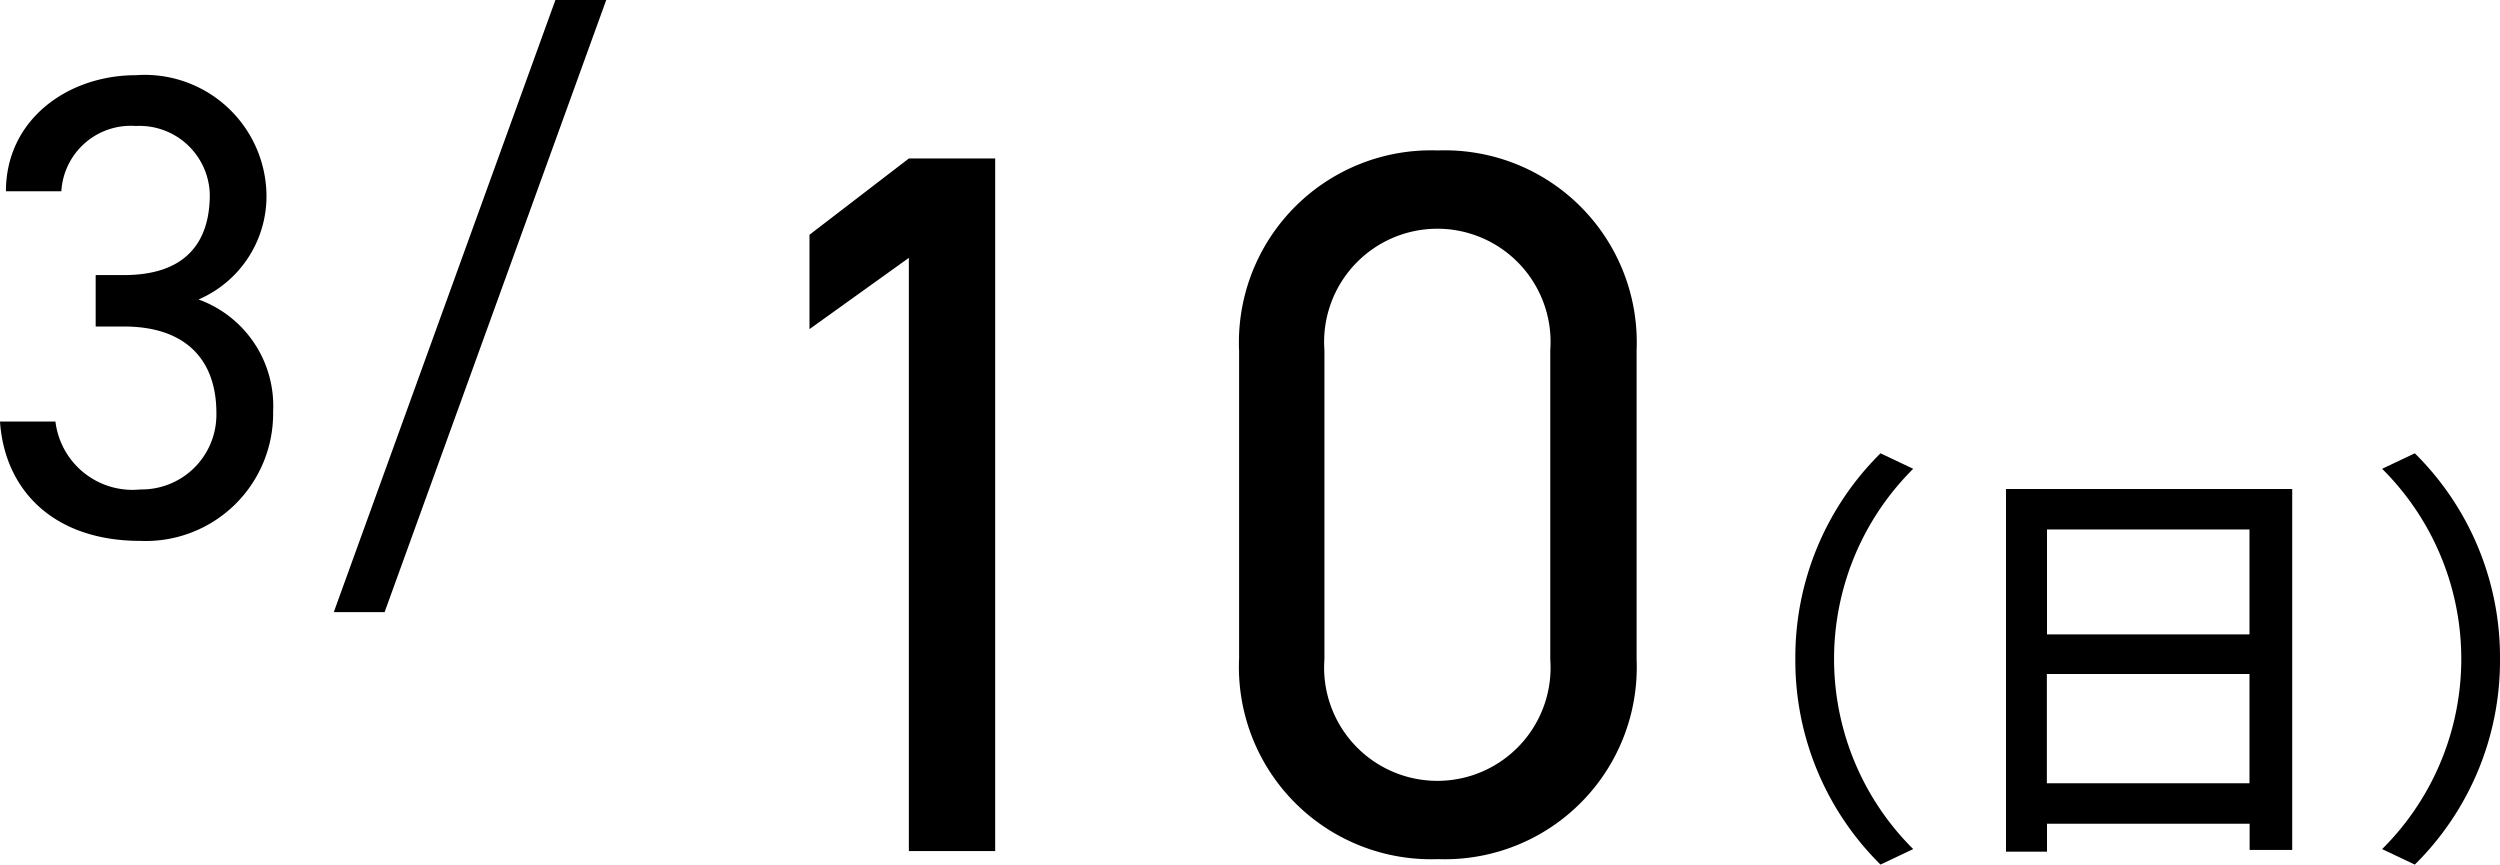
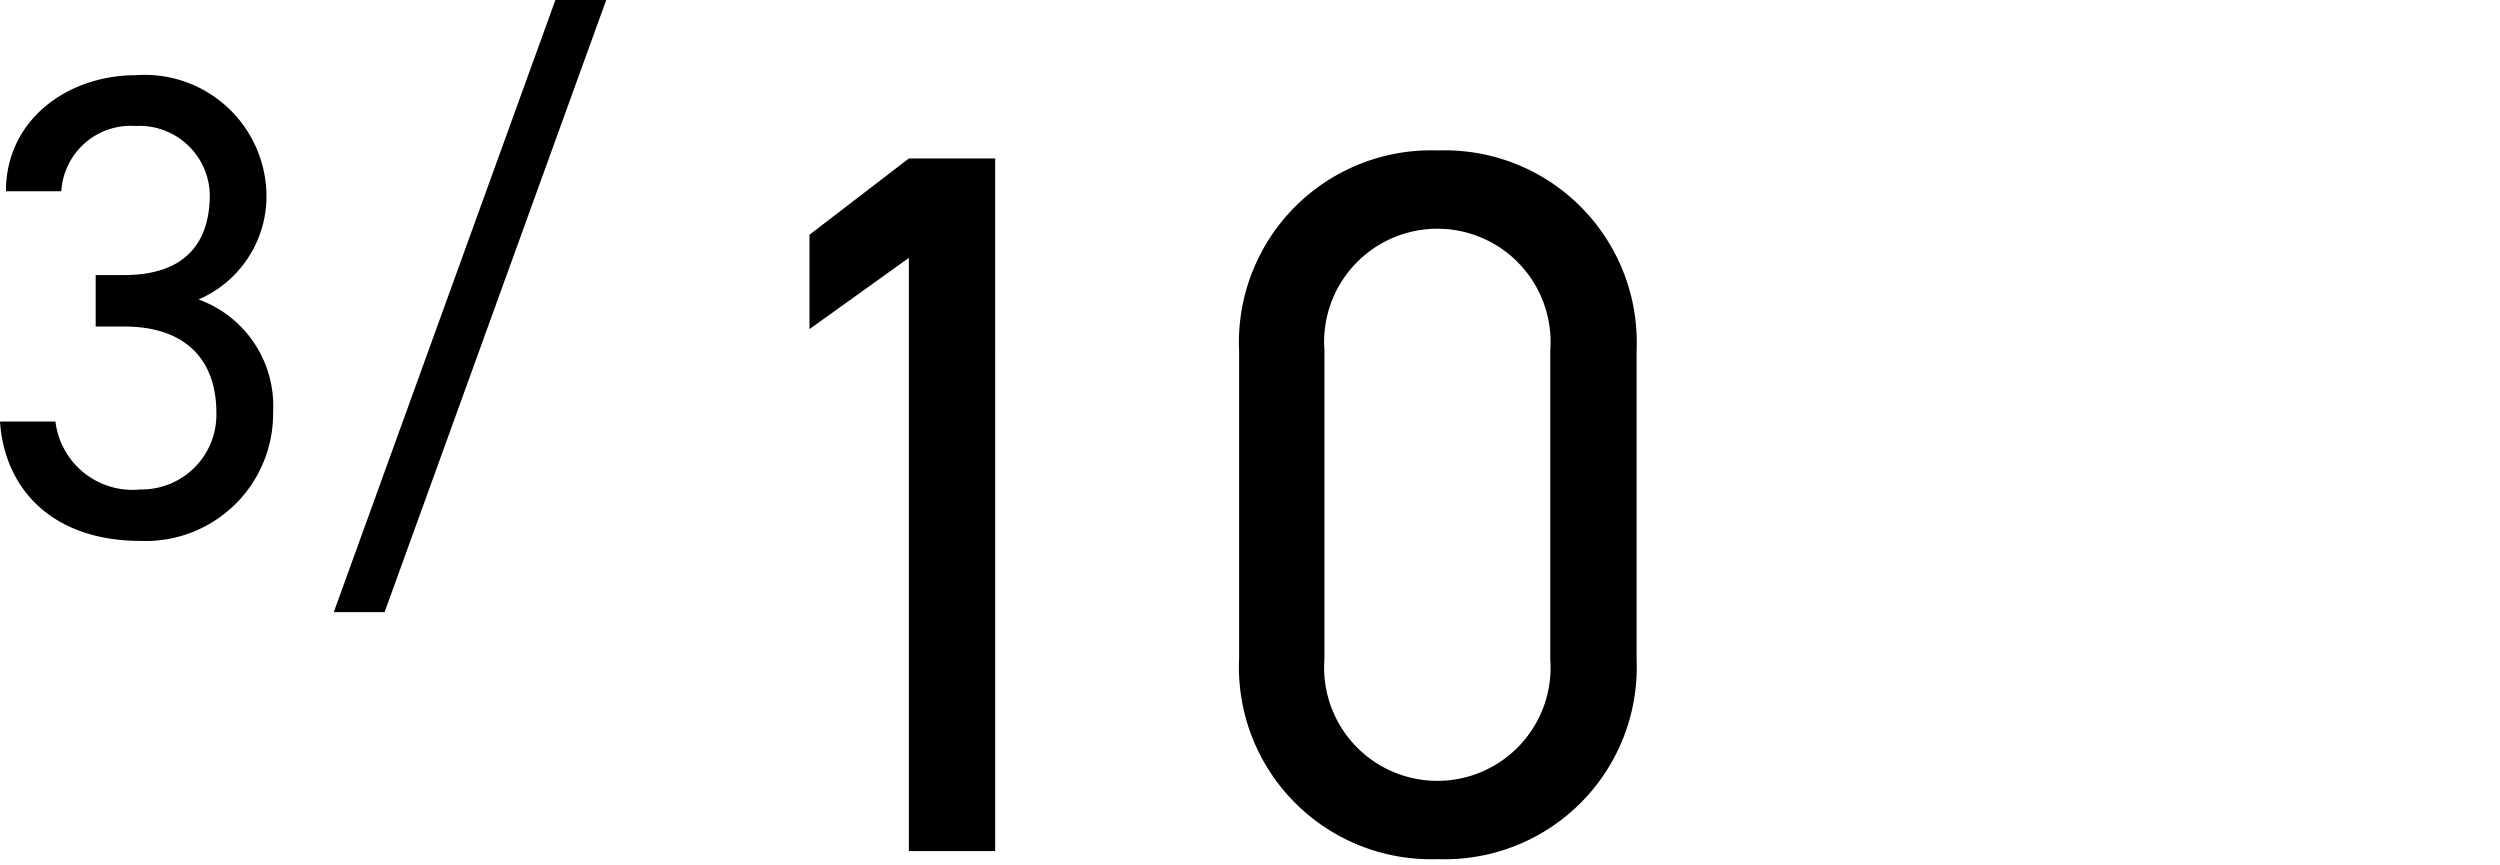
<svg xmlns="http://www.w3.org/2000/svg" width="87.17" height="30.146" viewBox="0 0 87.17 30.146">
  <g id="グループ_131" data-name="グループ 131" transform="translate(-235.615 -1246.324)">
    <path id="パス_402" data-name="パス 402" d="M17.951,14.709h.989c2.116,0,3.22,1.127,3.22,3.013a2.608,2.608,0,0,1-2.645,2.668,2.707,2.707,0,0,1-2.967-2.369H14.615c.161,2.392,1.863,4.163,4.9,4.163a4.443,4.443,0,0,0,4.623-4.508,3.946,3.946,0,0,0-2.6-3.91,3.92,3.92,0,0,0,2.369-3.611,4.244,4.244,0,0,0-4.554-4.209c-2.369,0-4.531,1.541-4.531,4.048h1.932a2.426,2.426,0,0,1,2.6-2.277,2.451,2.451,0,0,1,2.576,2.392c0,1.725-.9,2.806-2.99,2.806h-.989Zm10.074,9.959L35.753,3.324H33.981L26.253,24.668Z" transform="translate(221 1243)" />
-     <path id="パス_401" data-name="パス 401" d="M18.315,8.85h-3.01L11.84,11.51V14.8l3.465-2.485V33h3.01ZM40.68,15.535A6.694,6.694,0,0,0,33.75,8.57a6.7,6.7,0,0,0-6.93,7V26.28a6.7,6.7,0,0,0,6.93,7,6.694,6.694,0,0,0,6.93-6.965Zm-3.01,0v10.78a3.948,3.948,0,1,1-7.875,0V15.535a3.948,3.948,0,1,1,7.875,0Z" transform="translate(252 1243)" />
-     <path id="パス_403" data-name="パス 403" d="M13.185,18.47l1.14-.54a9.343,9.343,0,0,1,0-13.26l-1.14-.54a9.994,9.994,0,0,0-2.97,7.17A9.994,9.994,0,0,0,13.185,18.47Zm5.8-2.835v-3.81h7.065v3.81Zm7.065-8.85v3.66H18.99V6.785Zm-8.49-1.41V18.02H18.99v-.975h7.065v.915H27.54V5.375ZM31.815,4.13l-1.14.54a9.343,9.343,0,0,1,0,13.26l1.14.54a9.994,9.994,0,0,0,2.97-7.17A9.994,9.994,0,0,0,31.815,4.13Z" transform="translate(288 1258)" />
+     <path id="パス_401" data-name="パス 401" d="M18.315,8.85h-3.01L11.84,11.51V14.8l3.465-2.485V33h3.01ZM40.68,15.535A6.694,6.694,0,0,0,33.75,8.57a6.7,6.7,0,0,0-6.93,7V26.28a6.7,6.7,0,0,0,6.93,7,6.694,6.694,0,0,0,6.93-6.965Zm-3.01,0v10.78a3.948,3.948,0,1,1-7.875,0V15.535a3.948,3.948,0,1,1,7.875,0" transform="translate(252 1243)" />
  </g>
</svg>